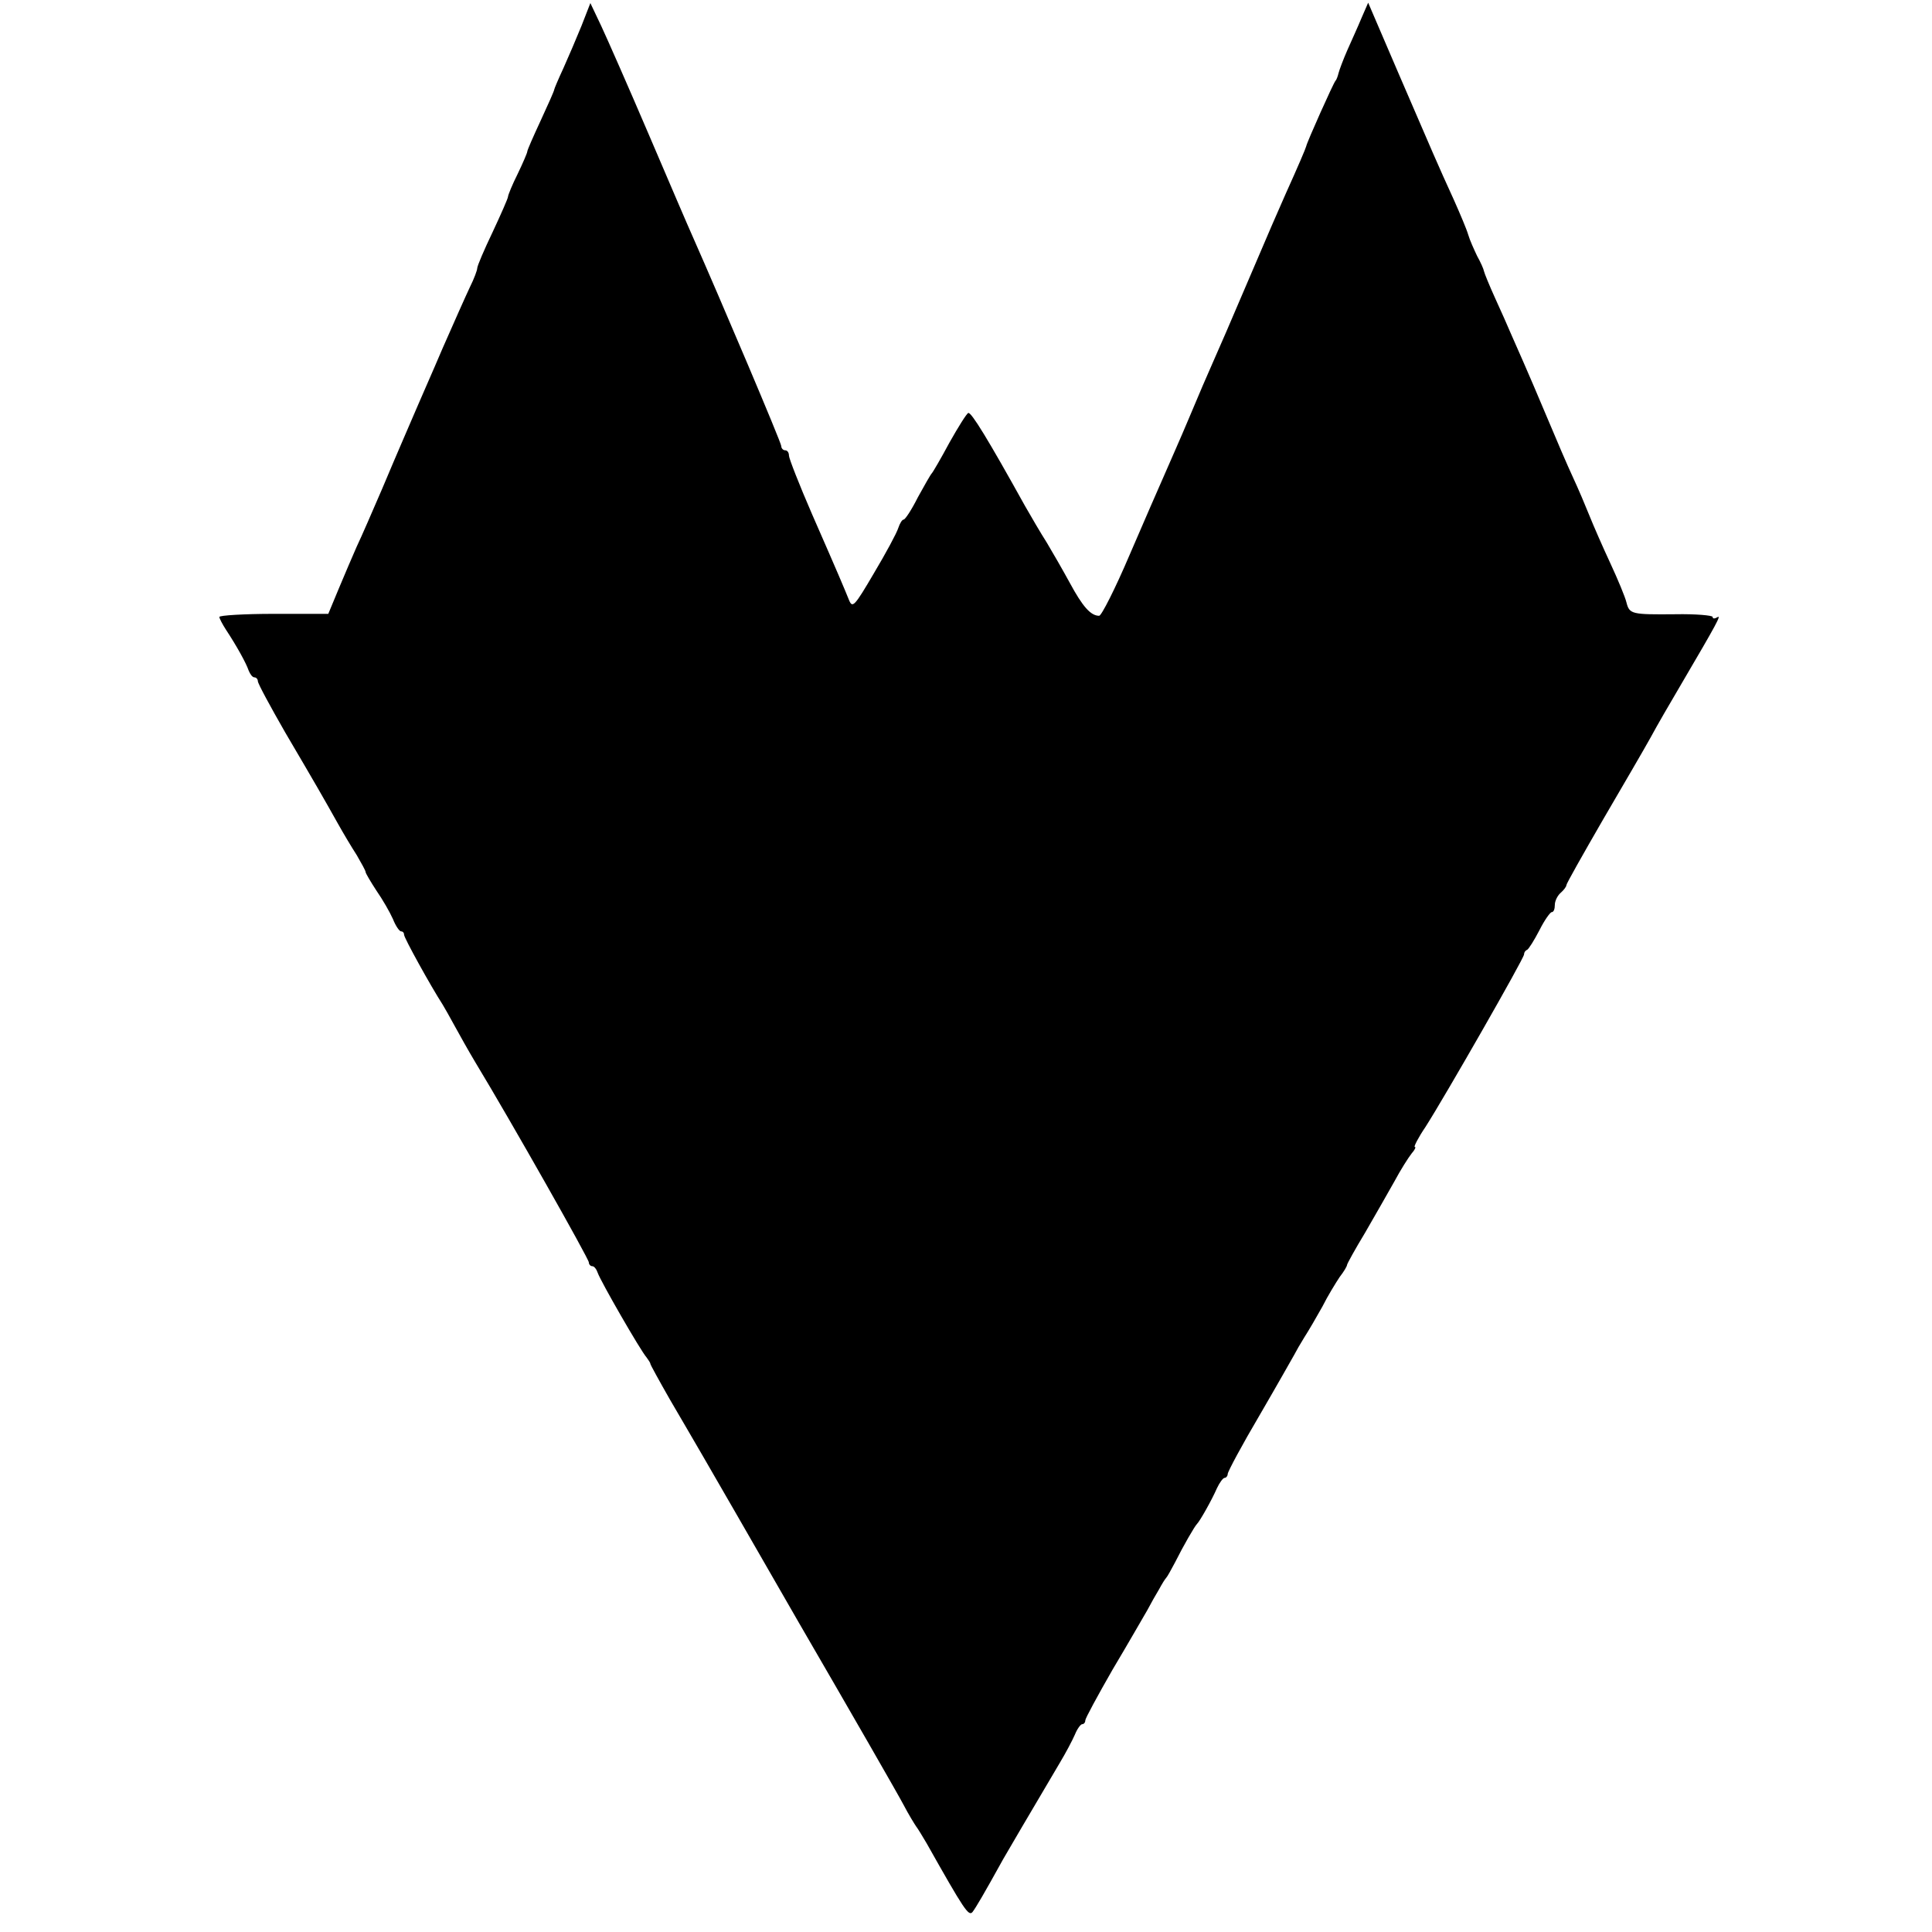
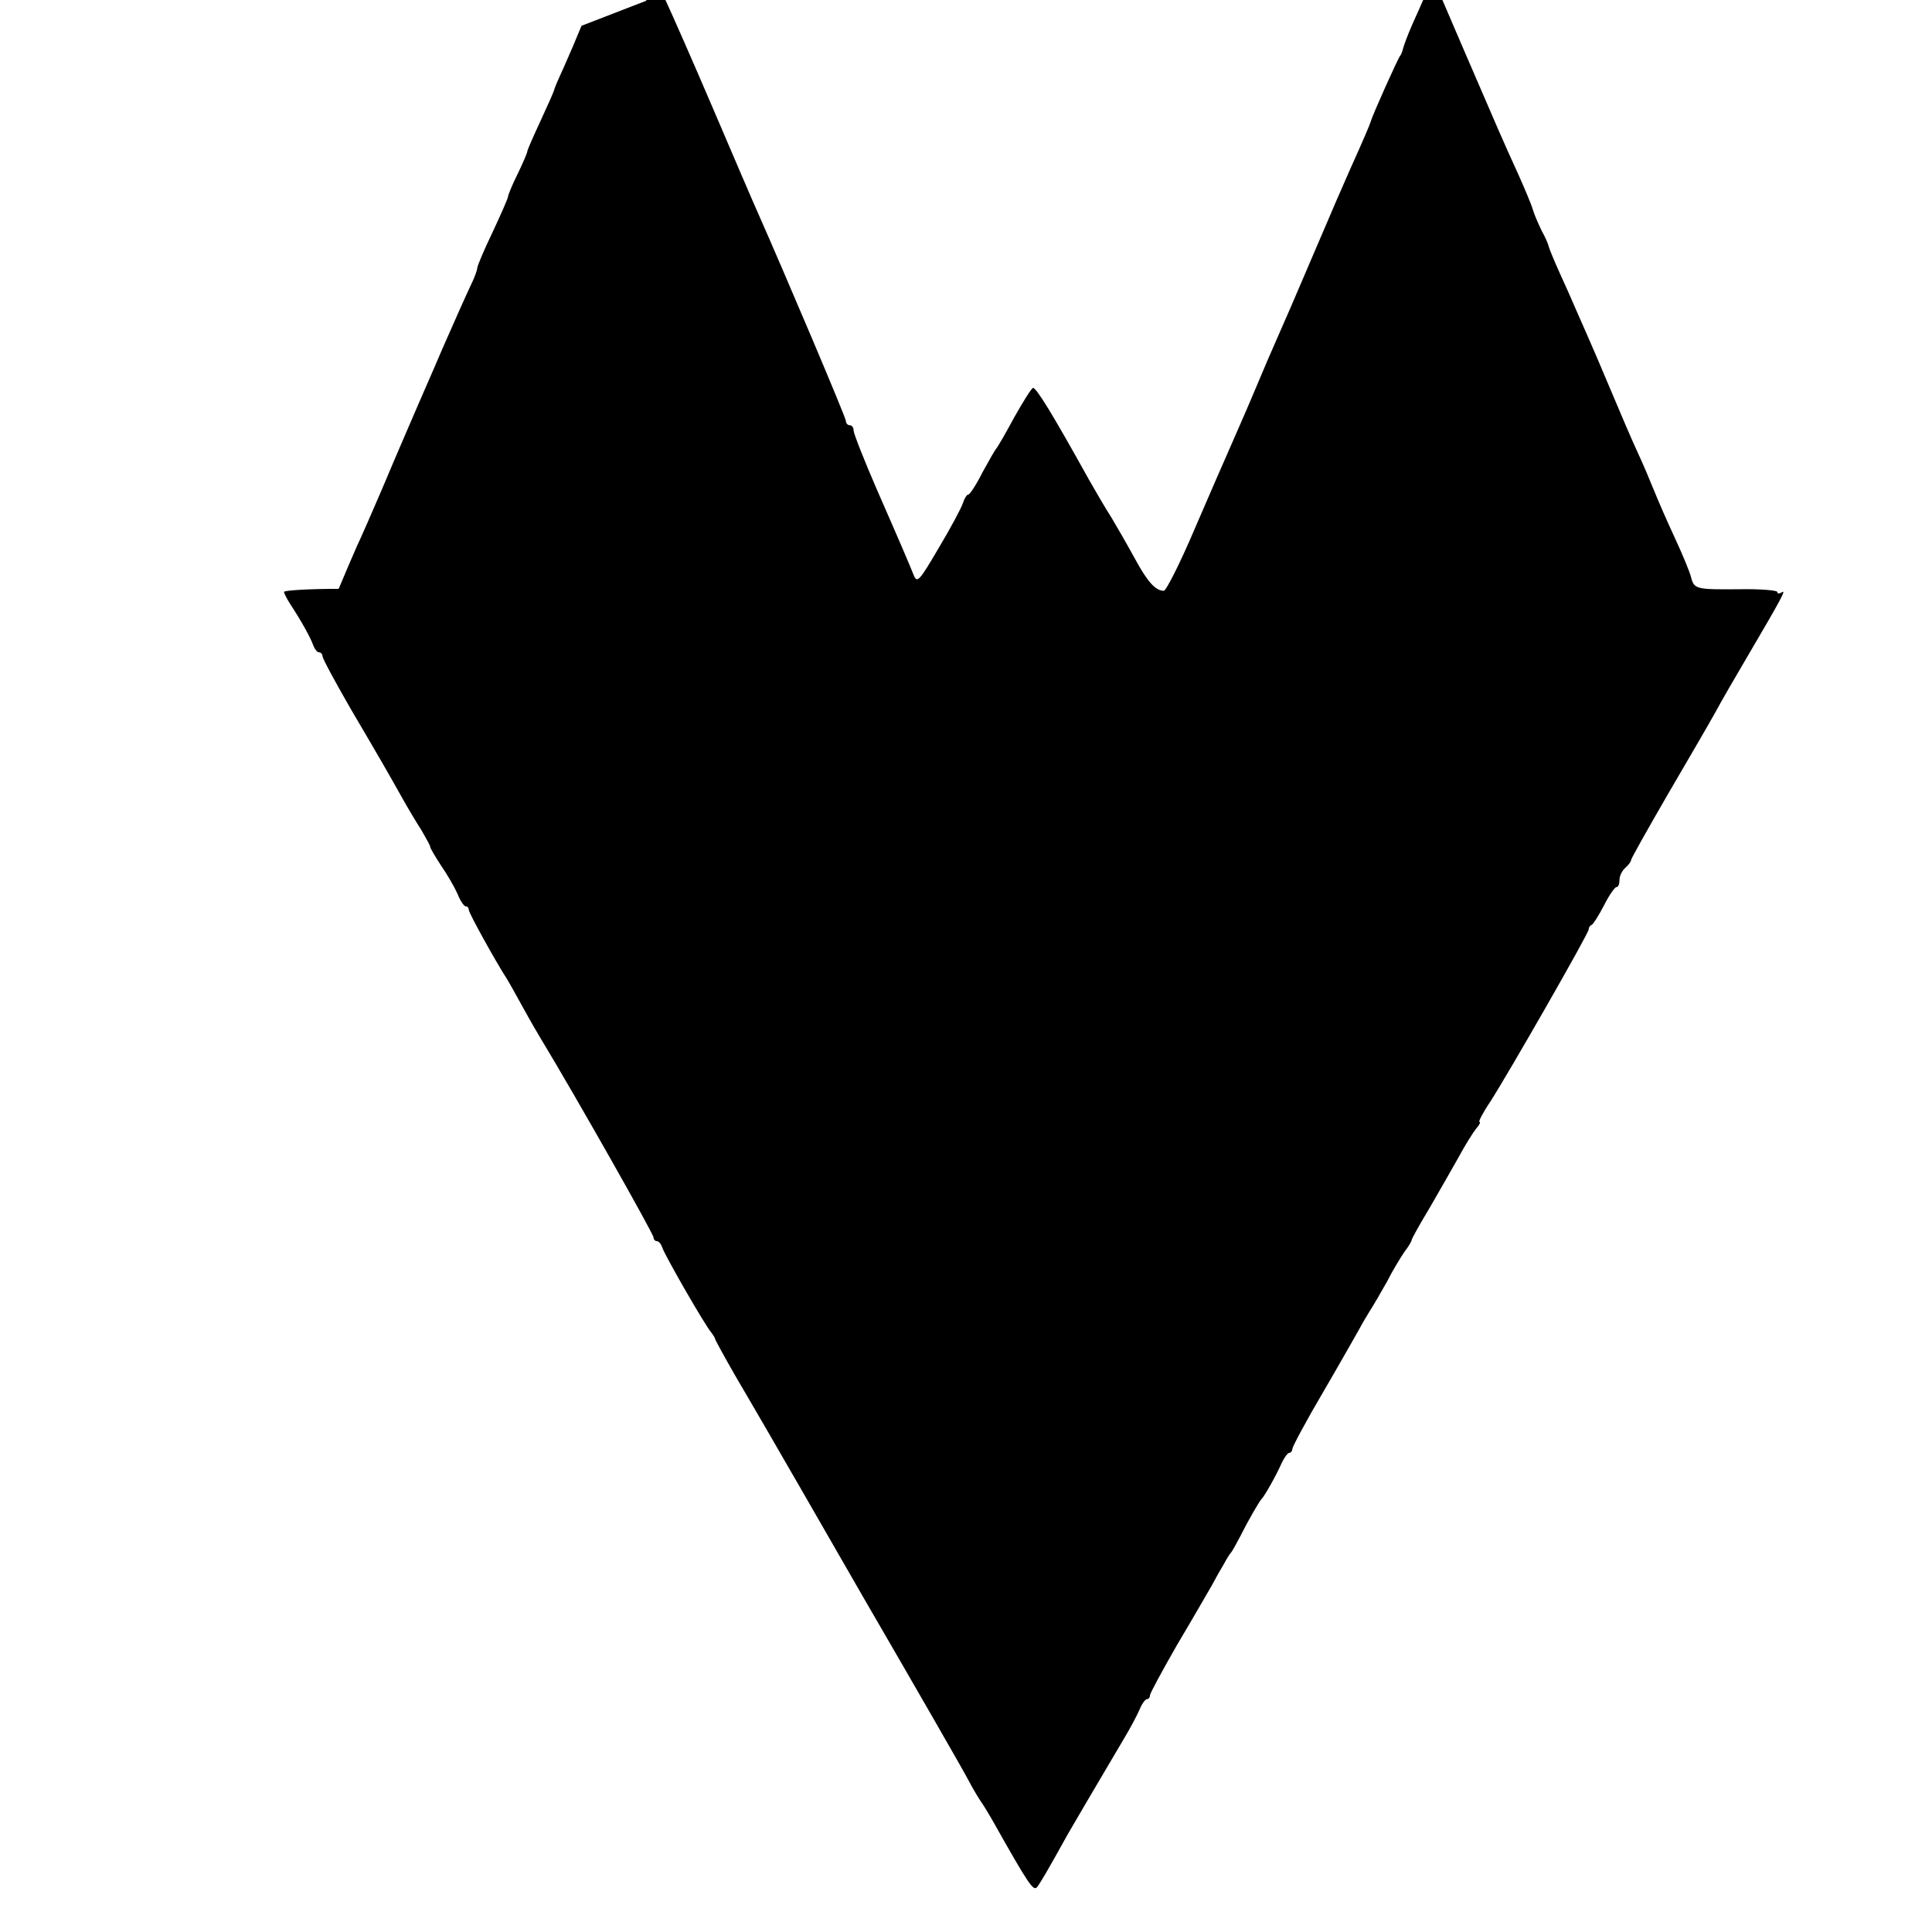
<svg xmlns="http://www.w3.org/2000/svg" version="1.0" width="502pt" height="502pt" viewBox="0 0 502 502" preserveAspectRatio="xMidYMid meet">
  <g transform="translate(0,502) scale(0.1,-0.1)" fill="#000000" stroke="none">
-     <path d="M1511 4953 c-13 -32 -34 -81 -47 -110 -13 -28 -24 -54 -24 -56 0 -3 -16 -39 -35 -80 -19 -41 -35 -77 -35 -81 0 -3 -11 -29 -25 -58 -14 -28 -25 -55 -25 -59 0 -4 -18 -45 -40 -92 -22 -46 -40 -88 -40 -94 0 -5 -8 -27 -19 -49 -10 -21 -42 -93 -71 -159 -28 -66 -58 -133 -65 -150 -23 -54 -47 -108 -92 -215 -25 -58 -54 -125 -66 -150 -11 -25 -32 -74 -47 -110 l-27 -65 -141 0 c-78 0 -142 -4 -142 -8 0 -4 8 -19 17 -33 29 -44 53 -88 59 -106 4 -10 10 -18 15 -18 5 0 9 -5 9 -10 0 -6 32 -65 71 -133 80 -136 100 -171 137 -237 14 -25 36 -62 49 -82 12 -21 23 -40 23 -44 0 -3 13 -25 28 -48 16 -23 35 -56 43 -74 7 -18 17 -32 21 -32 5 0 8 -4 8 -9 0 -8 69 -133 100 -181 5 -8 19 -33 31 -55 12 -22 36 -65 54 -95 95 -157 295 -511 295 -520 0 -5 4 -10 9 -10 5 0 11 -8 14 -17 7 -21 111 -202 127 -220 5 -7 10 -14 10 -17 0 -2 23 -44 51 -93 67 -115 50 -84 334 -578 137 -236 260 -450 273 -475 13 -25 28 -49 32 -55 4 -5 17 -26 28 -45 98 -174 109 -190 119 -178 9 12 28 44 80 138 18 31 63 108 147 250 15 25 32 57 39 73 6 15 15 27 19 27 4 0 8 4 8 10 0 5 32 64 71 132 40 67 80 137 90 154 9 17 23 42 31 55 7 13 15 26 18 29 3 3 13 21 23 40 22 44 51 94 57 100 8 8 39 63 52 93 7 15 16 27 20 27 4 0 8 5 8 10 0 6 37 75 83 153 46 79 86 150 90 157 4 8 16 29 26 45 11 17 32 53 47 80 14 28 35 62 45 77 11 14 19 28 19 31 0 3 21 41 47 84 25 43 59 103 76 133 16 30 37 63 45 73 8 9 12 17 8 17 -3 0 9 24 28 52 50 78 256 438 256 448 0 5 3 10 8 12 4 2 18 24 32 51 13 26 28 47 32 47 5 0 8 8 8 19 0 10 7 24 15 31 8 7 15 16 15 20 0 4 43 80 95 170 52 89 108 185 124 214 15 28 52 92 81 141 91 155 104 179 92 171 -7 -4 -12 -4 -12 1 0 4 -44 8 -97 7 -114 -1 -119 0 -127 31 -3 13 -22 59 -42 102 -20 43 -44 98 -54 123 -10 25 -29 70 -43 100 -14 30 -44 100 -67 155 -23 55 -51 120 -62 145 -11 25 -26 59 -33 75 -7 17 -25 57 -40 90 -15 33 -28 65 -29 70 -1 6 -9 24 -18 40 -8 17 -19 41 -23 55 -4 14 -21 54 -37 90 -43 94 -56 125 -144 329 l-79 184 -17 -39 c-9 -22 -26 -59 -37 -84 -11 -25 -21 -52 -23 -60 -2 -8 -5 -17 -8 -20 -5 -5 -74 -159 -76 -170 -1 -5 -21 -52 -54 -125 -10 -22 -53 -121 -95 -220 -42 -99 -85 -198 -95 -220 -10 -22 -37 -85 -60 -140 -23 -55 -53 -122 -65 -150 -12 -27 -53 -121 -90 -207 -37 -87 -73 -158 -79 -158 -22 0 -43 24 -76 85 -18 33 -45 80 -60 105 -16 25 -41 68 -57 96 -96 173 -139 243 -147 241 -4 -1 -26 -36 -49 -77 -22 -41 -43 -77 -46 -80 -3 -3 -19 -31 -36 -62 -16 -32 -33 -58 -37 -58 -4 0 -10 -10 -14 -22 -4 -13 -32 -65 -63 -117 -51 -87 -56 -92 -65 -70 -13 32 -25 61 -96 223 -33 76 -60 145 -60 152 0 8 -4 14 -10 14 -5 0 -10 5 -10 11 0 9 -157 379 -230 544 -10 22 -61 141 -114 265 -53 124 -109 251 -124 283 l-28 59 -23 -59z" />
+     <path d="M1511 4953 c-13 -32 -34 -81 -47 -110 -13 -28 -24 -54 -24 -56 0 -3 -16 -39 -35 -80 -19 -41 -35 -77 -35 -81 0 -3 -11 -29 -25 -58 -14 -28 -25 -55 -25 -59 0 -4 -18 -45 -40 -92 -22 -46 -40 -88 -40 -94 0 -5 -8 -27 -19 -49 -10 -21 -42 -93 -71 -159 -28 -66 -58 -133 -65 -150 -23 -54 -47 -108 -92 -215 -25 -58 -54 -125 -66 -150 -11 -25 -32 -74 -47 -110 c-78 0 -142 -4 -142 -8 0 -4 8 -19 17 -33 29 -44 53 -88 59 -106 4 -10 10 -18 15 -18 5 0 9 -5 9 -10 0 -6 32 -65 71 -133 80 -136 100 -171 137 -237 14 -25 36 -62 49 -82 12 -21 23 -40 23 -44 0 -3 13 -25 28 -48 16 -23 35 -56 43 -74 7 -18 17 -32 21 -32 5 0 8 -4 8 -9 0 -8 69 -133 100 -181 5 -8 19 -33 31 -55 12 -22 36 -65 54 -95 95 -157 295 -511 295 -520 0 -5 4 -10 9 -10 5 0 11 -8 14 -17 7 -21 111 -202 127 -220 5 -7 10 -14 10 -17 0 -2 23 -44 51 -93 67 -115 50 -84 334 -578 137 -236 260 -450 273 -475 13 -25 28 -49 32 -55 4 -5 17 -26 28 -45 98 -174 109 -190 119 -178 9 12 28 44 80 138 18 31 63 108 147 250 15 25 32 57 39 73 6 15 15 27 19 27 4 0 8 4 8 10 0 5 32 64 71 132 40 67 80 137 90 154 9 17 23 42 31 55 7 13 15 26 18 29 3 3 13 21 23 40 22 44 51 94 57 100 8 8 39 63 52 93 7 15 16 27 20 27 4 0 8 5 8 10 0 6 37 75 83 153 46 79 86 150 90 157 4 8 16 29 26 45 11 17 32 53 47 80 14 28 35 62 45 77 11 14 19 28 19 31 0 3 21 41 47 84 25 43 59 103 76 133 16 30 37 63 45 73 8 9 12 17 8 17 -3 0 9 24 28 52 50 78 256 438 256 448 0 5 3 10 8 12 4 2 18 24 32 51 13 26 28 47 32 47 5 0 8 8 8 19 0 10 7 24 15 31 8 7 15 16 15 20 0 4 43 80 95 170 52 89 108 185 124 214 15 28 52 92 81 141 91 155 104 179 92 171 -7 -4 -12 -4 -12 1 0 4 -44 8 -97 7 -114 -1 -119 0 -127 31 -3 13 -22 59 -42 102 -20 43 -44 98 -54 123 -10 25 -29 70 -43 100 -14 30 -44 100 -67 155 -23 55 -51 120 -62 145 -11 25 -26 59 -33 75 -7 17 -25 57 -40 90 -15 33 -28 65 -29 70 -1 6 -9 24 -18 40 -8 17 -19 41 -23 55 -4 14 -21 54 -37 90 -43 94 -56 125 -144 329 l-79 184 -17 -39 c-9 -22 -26 -59 -37 -84 -11 -25 -21 -52 -23 -60 -2 -8 -5 -17 -8 -20 -5 -5 -74 -159 -76 -170 -1 -5 -21 -52 -54 -125 -10 -22 -53 -121 -95 -220 -42 -99 -85 -198 -95 -220 -10 -22 -37 -85 -60 -140 -23 -55 -53 -122 -65 -150 -12 -27 -53 -121 -90 -207 -37 -87 -73 -158 -79 -158 -22 0 -43 24 -76 85 -18 33 -45 80 -60 105 -16 25 -41 68 -57 96 -96 173 -139 243 -147 241 -4 -1 -26 -36 -49 -77 -22 -41 -43 -77 -46 -80 -3 -3 -19 -31 -36 -62 -16 -32 -33 -58 -37 -58 -4 0 -10 -10 -14 -22 -4 -13 -32 -65 -63 -117 -51 -87 -56 -92 -65 -70 -13 32 -25 61 -96 223 -33 76 -60 145 -60 152 0 8 -4 14 -10 14 -5 0 -10 5 -10 11 0 9 -157 379 -230 544 -10 22 -61 141 -114 265 -53 124 -109 251 -124 283 l-28 59 -23 -59z" />
  </g>
</svg>